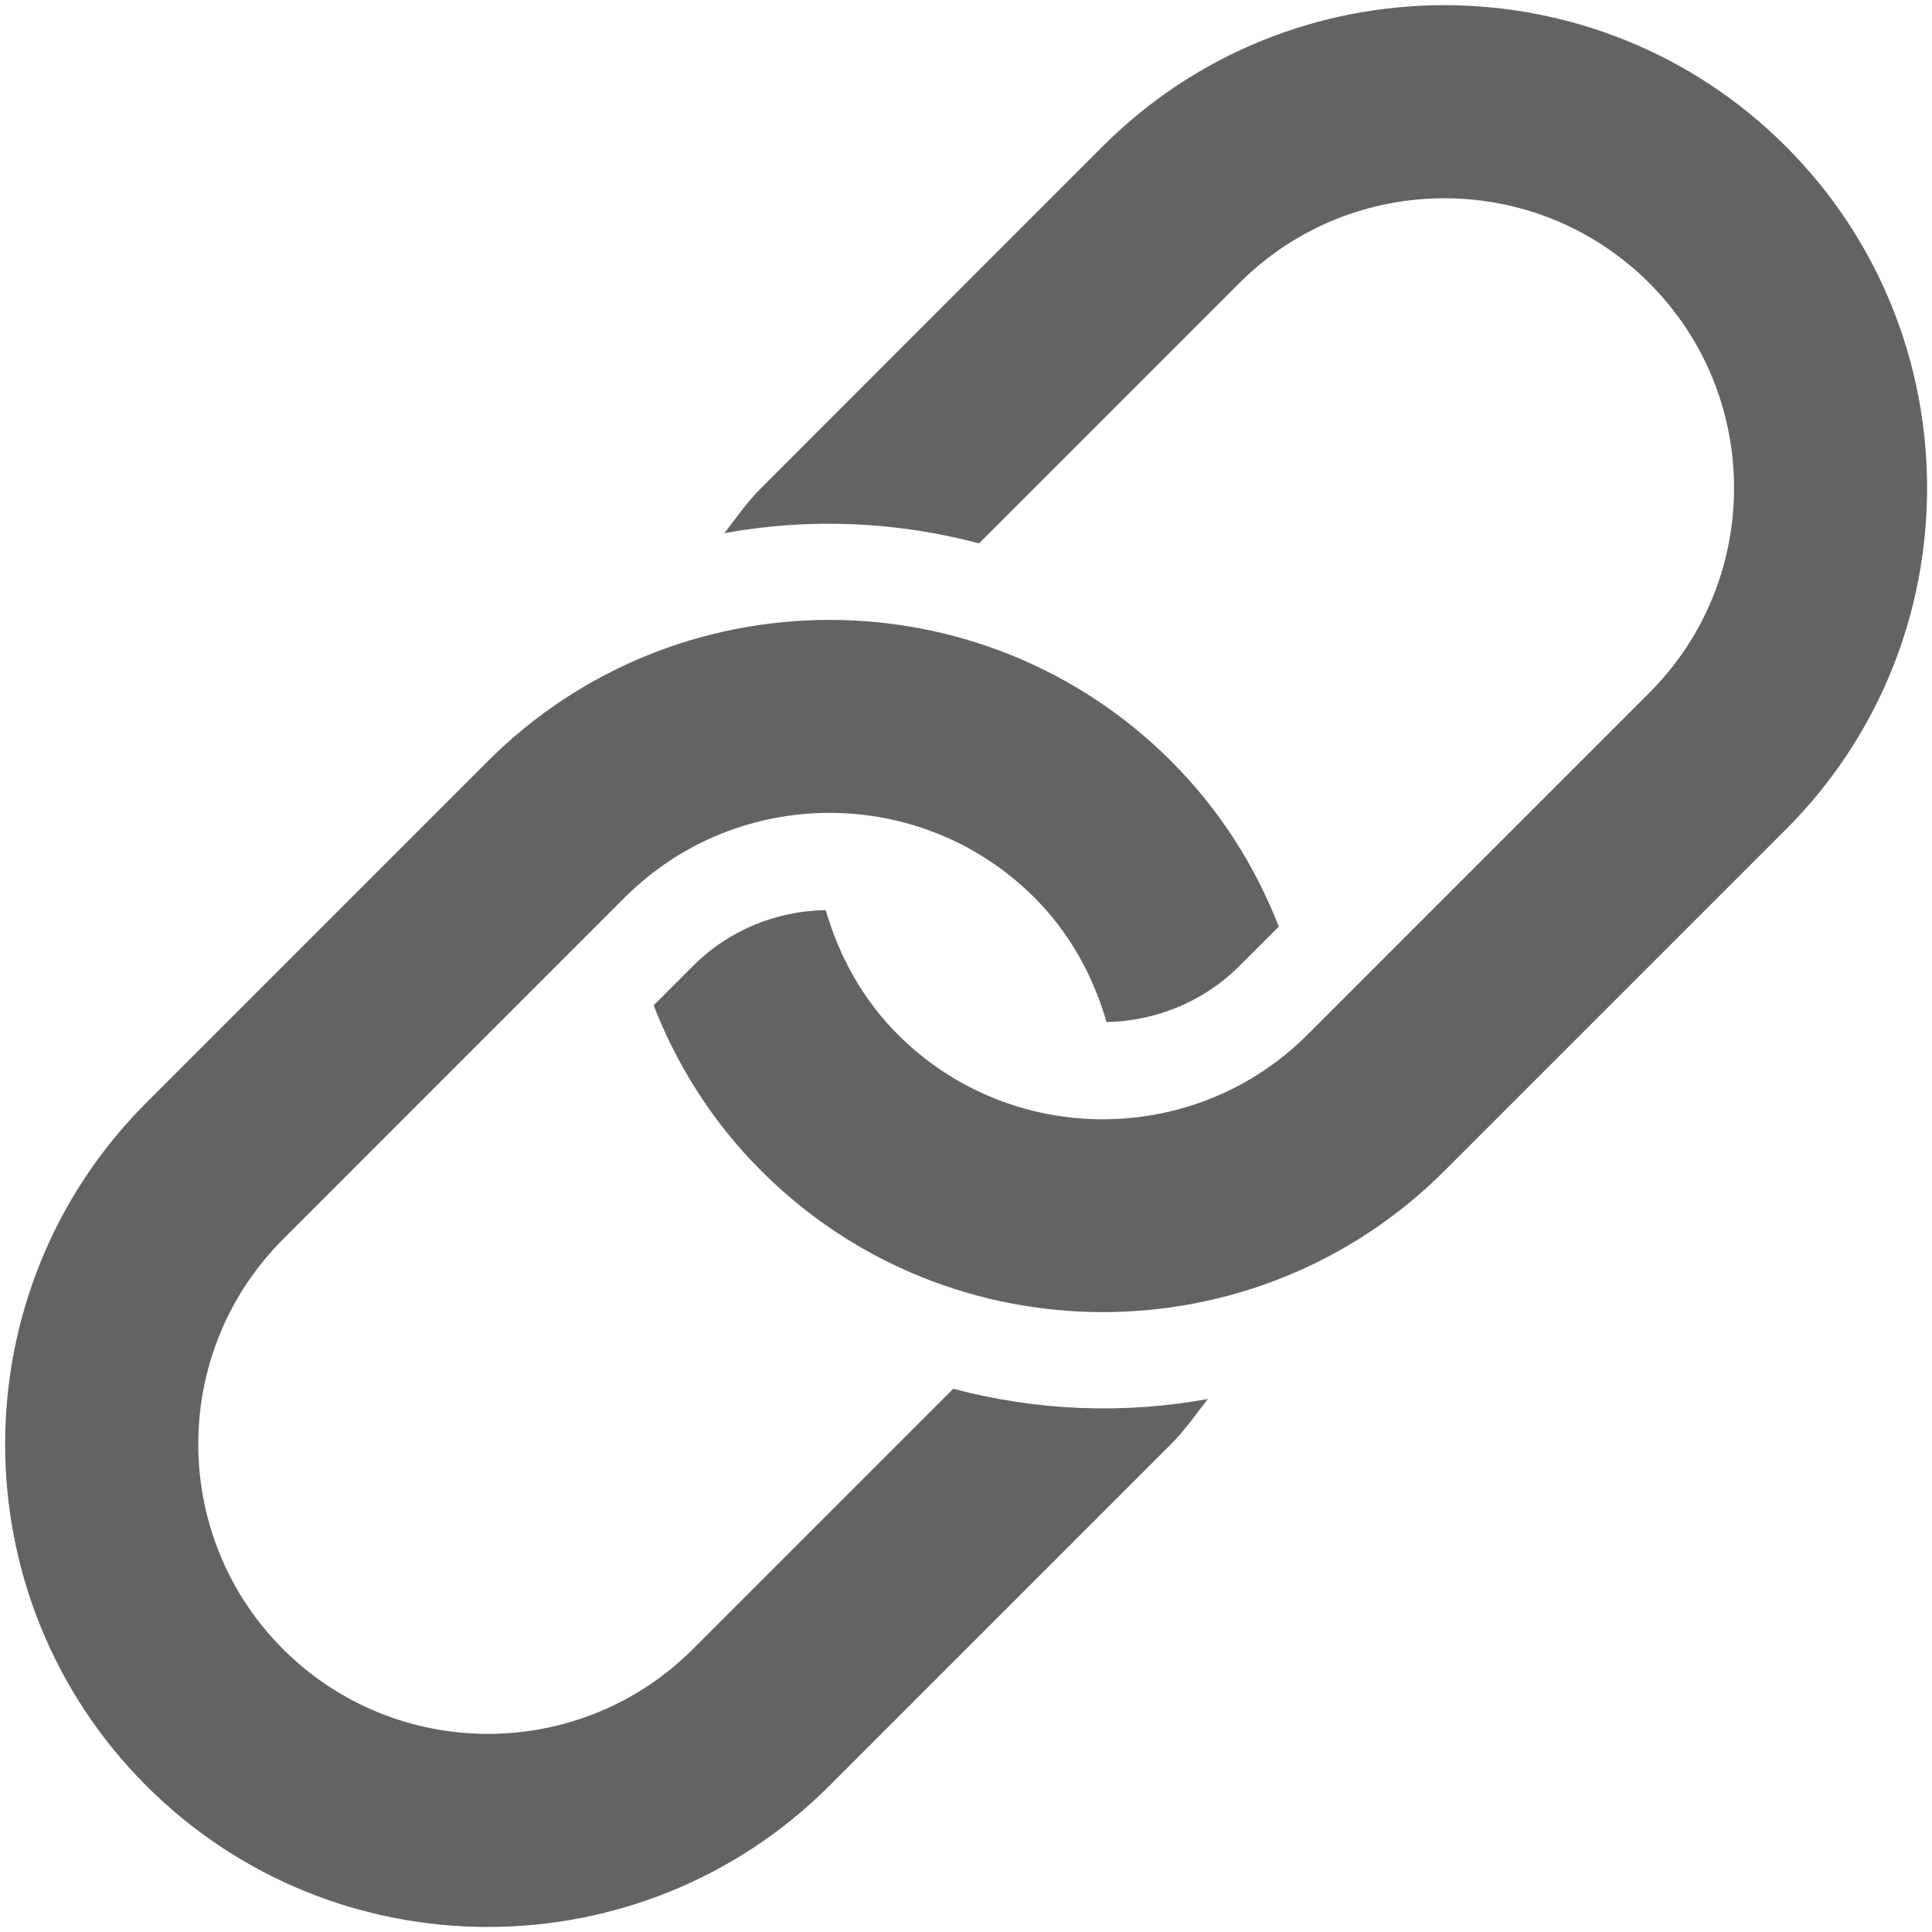
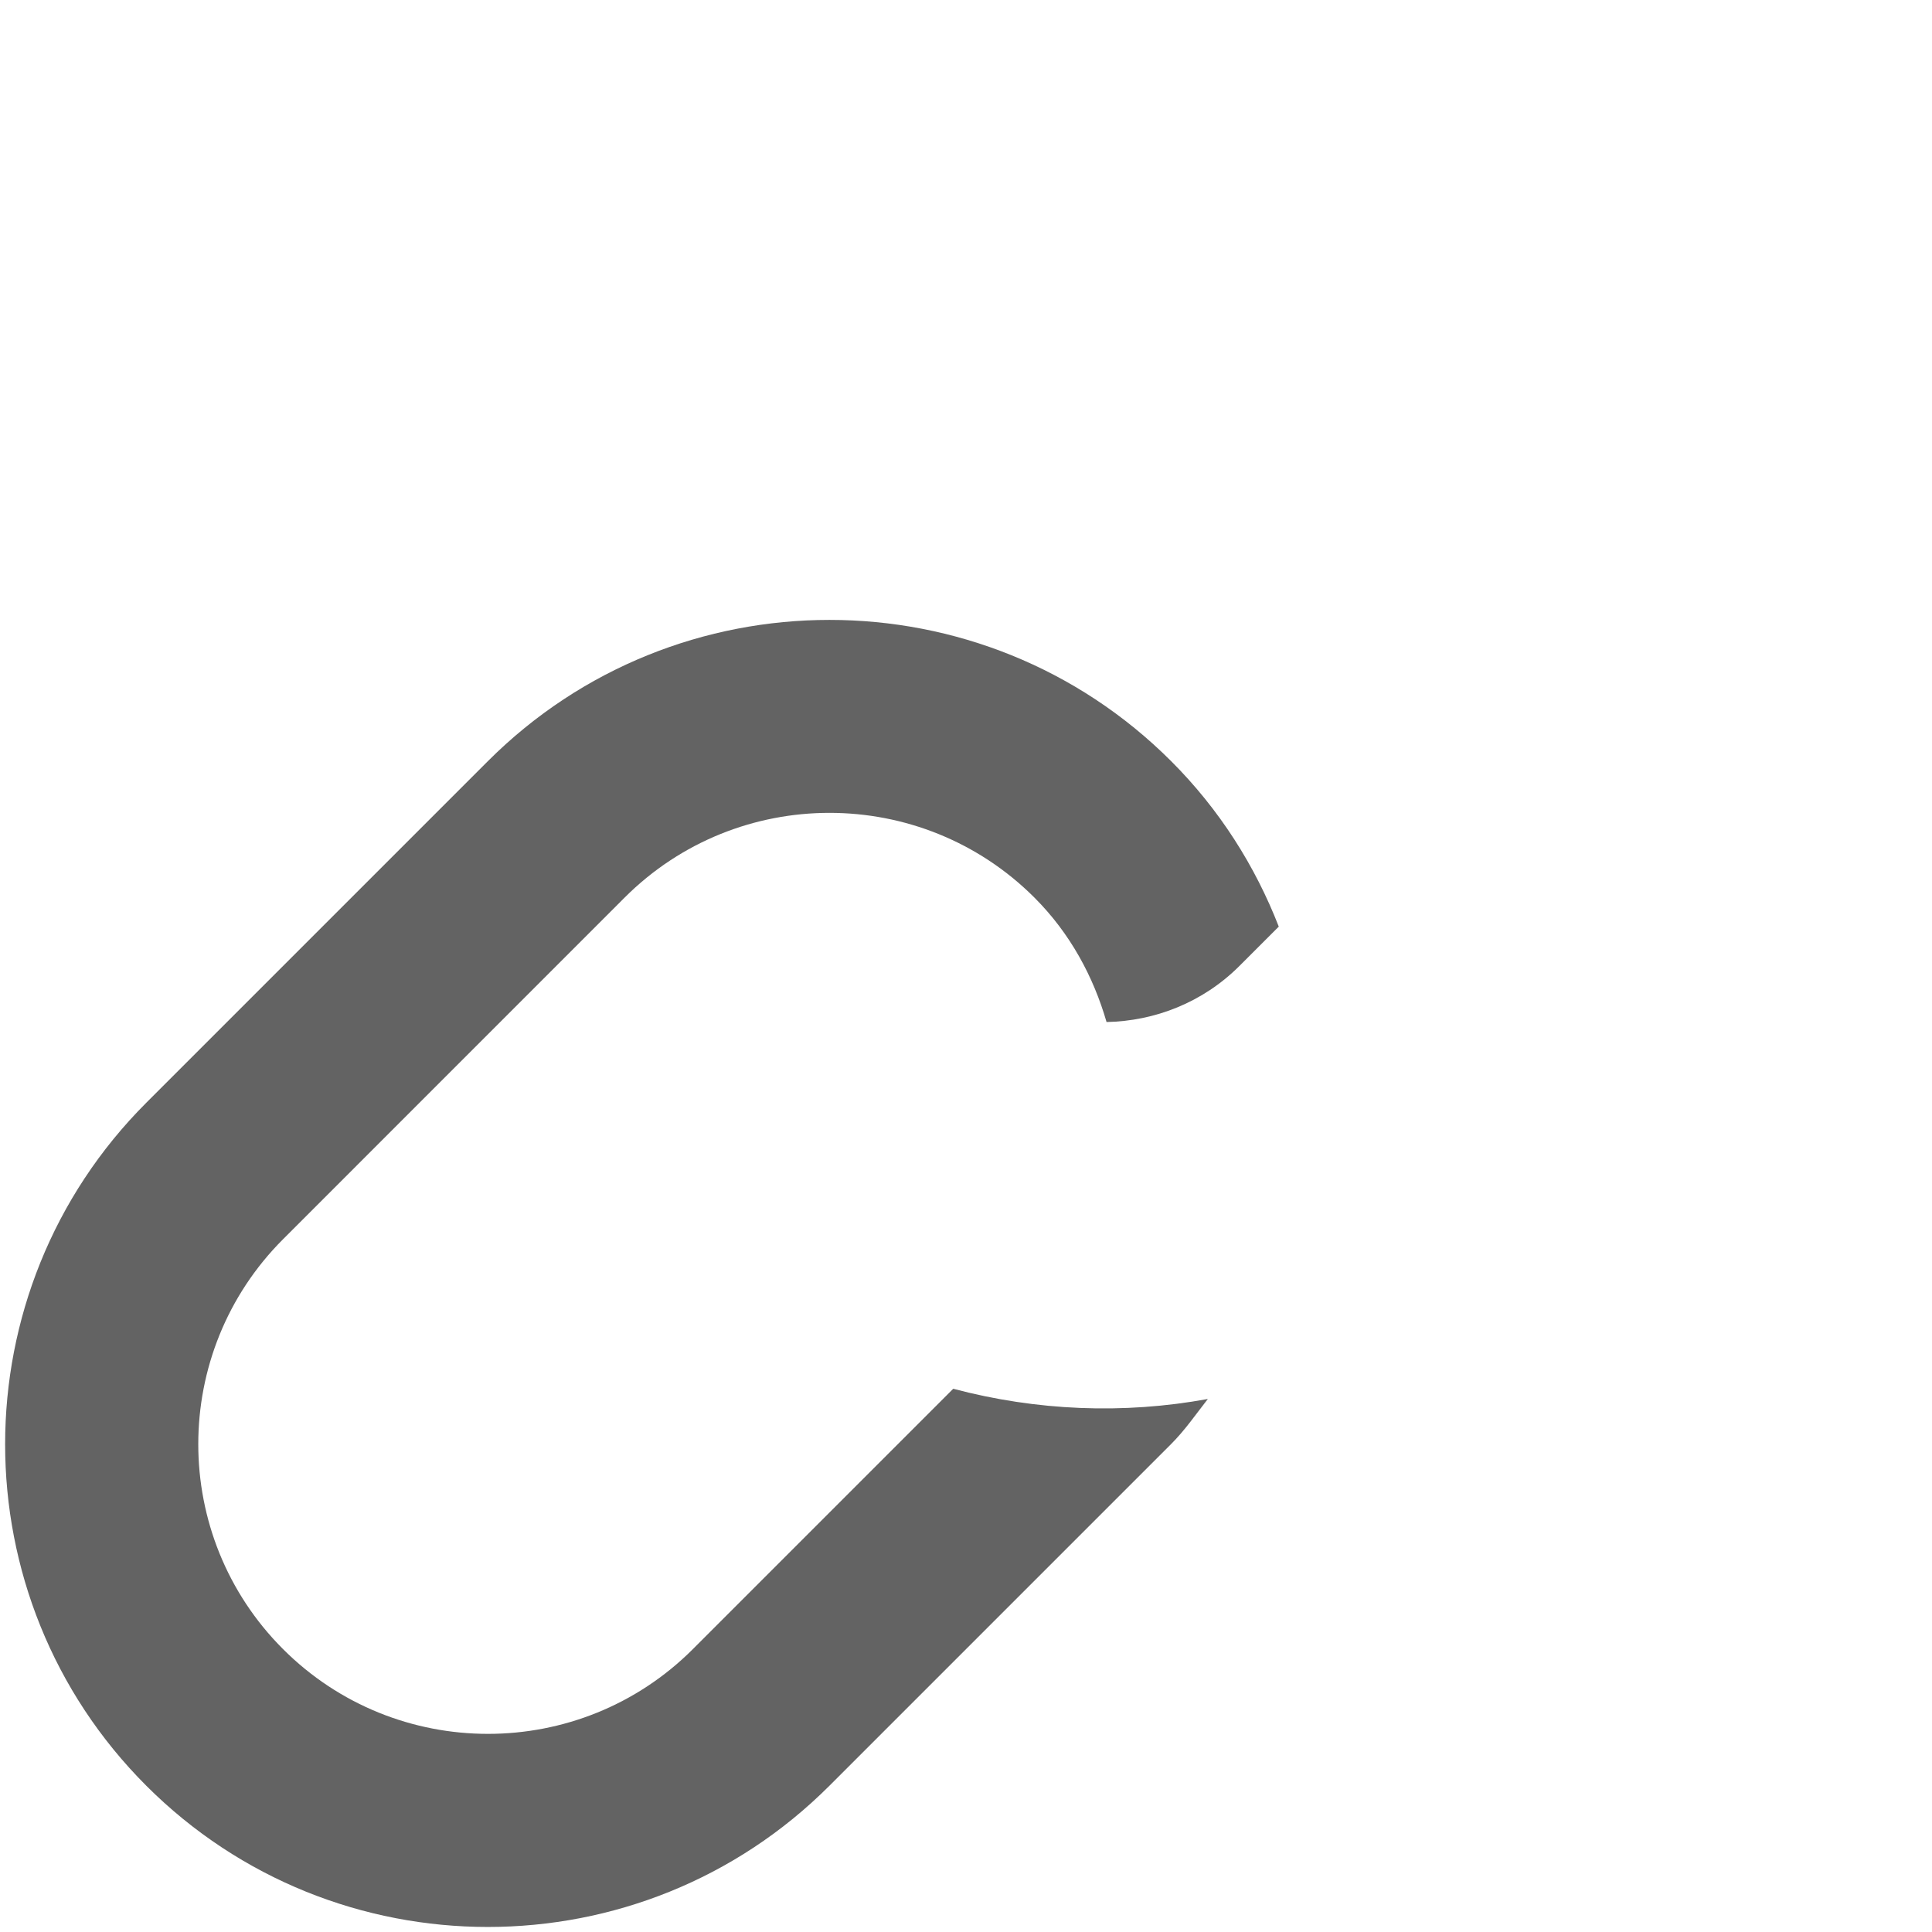
<svg xmlns="http://www.w3.org/2000/svg" width="28" height="28" viewBox="0 0 28 28" fill="none">
  <path d="M13.815 20.127L10.042 23.9C8.404 25.538 5.74 25.538 4.102 23.9C2.464 22.262 2.464 19.598 4.102 17.96L9.052 13.009C10.69 11.371 13.354 11.371 14.992 13.009C15.51 13.527 15.846 14.153 16.037 14.812C16.735 14.798 17.431 14.531 17.963 13.999L18.533 13.429C18.193 12.556 17.677 11.734 16.972 11.03C14.242 8.302 9.801 8.302 7.071 11.031L2.121 15.981C-0.608 18.71 -0.608 23.152 2.121 25.881C4.849 28.609 9.291 28.609 12.02 25.881L16.971 20.93C17.175 20.726 17.332 20.496 17.505 20.275C16.283 20.499 15.022 20.447 13.815 20.127Z" fill="#636363" />
-   <path d="M25.881 2.121C23.152 -0.607 18.71 -0.607 15.981 2.121L11.032 7.072C10.828 7.275 10.67 7.506 10.498 7.727C11.721 7.503 12.982 7.555 14.189 7.875L17.962 4.102C19.6 2.464 22.265 2.464 23.902 4.102C25.541 5.74 25.541 8.404 23.902 10.042L18.952 14.993C17.314 16.631 14.65 16.631 13.012 14.993C12.494 14.475 12.158 13.849 11.967 13.19C11.269 13.201 10.575 13.468 10.043 14L9.473 14.57C9.813 15.444 10.328 16.265 11.034 16.97C13.762 19.698 18.204 19.698 20.933 16.97L25.884 12.019C28.611 9.292 28.611 4.85 25.881 2.121Z" fill="#636363" />
</svg>